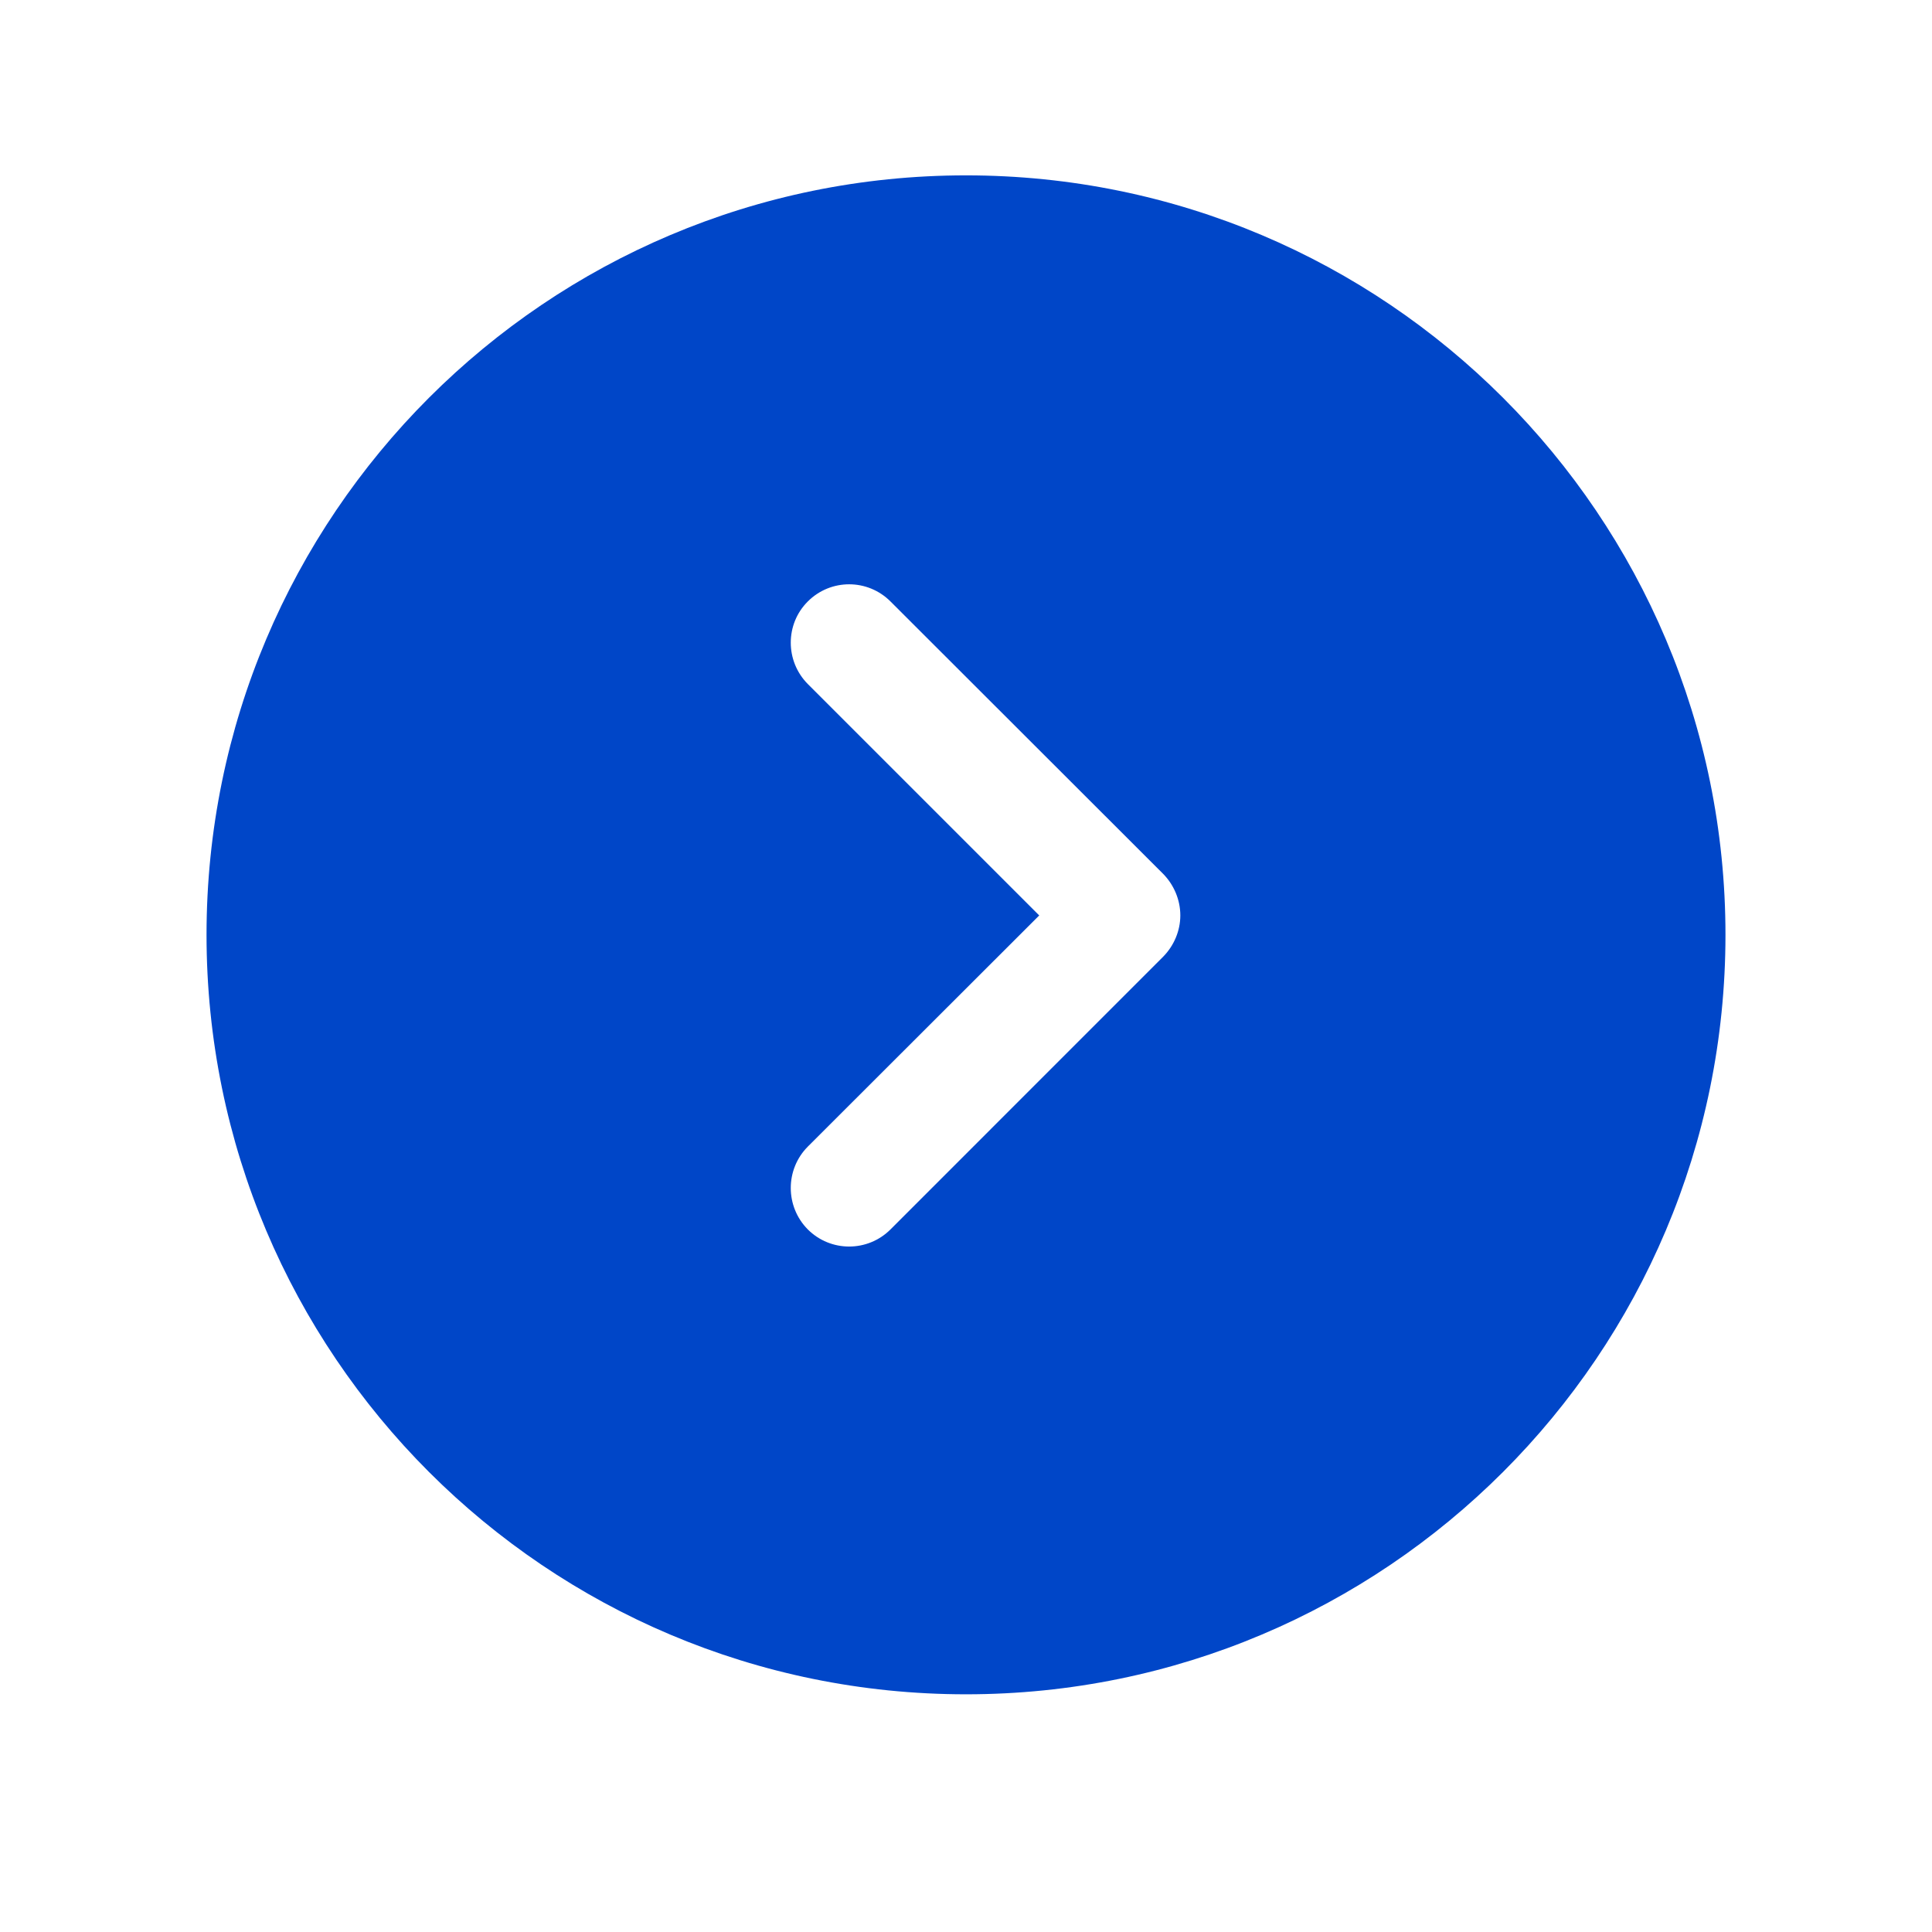
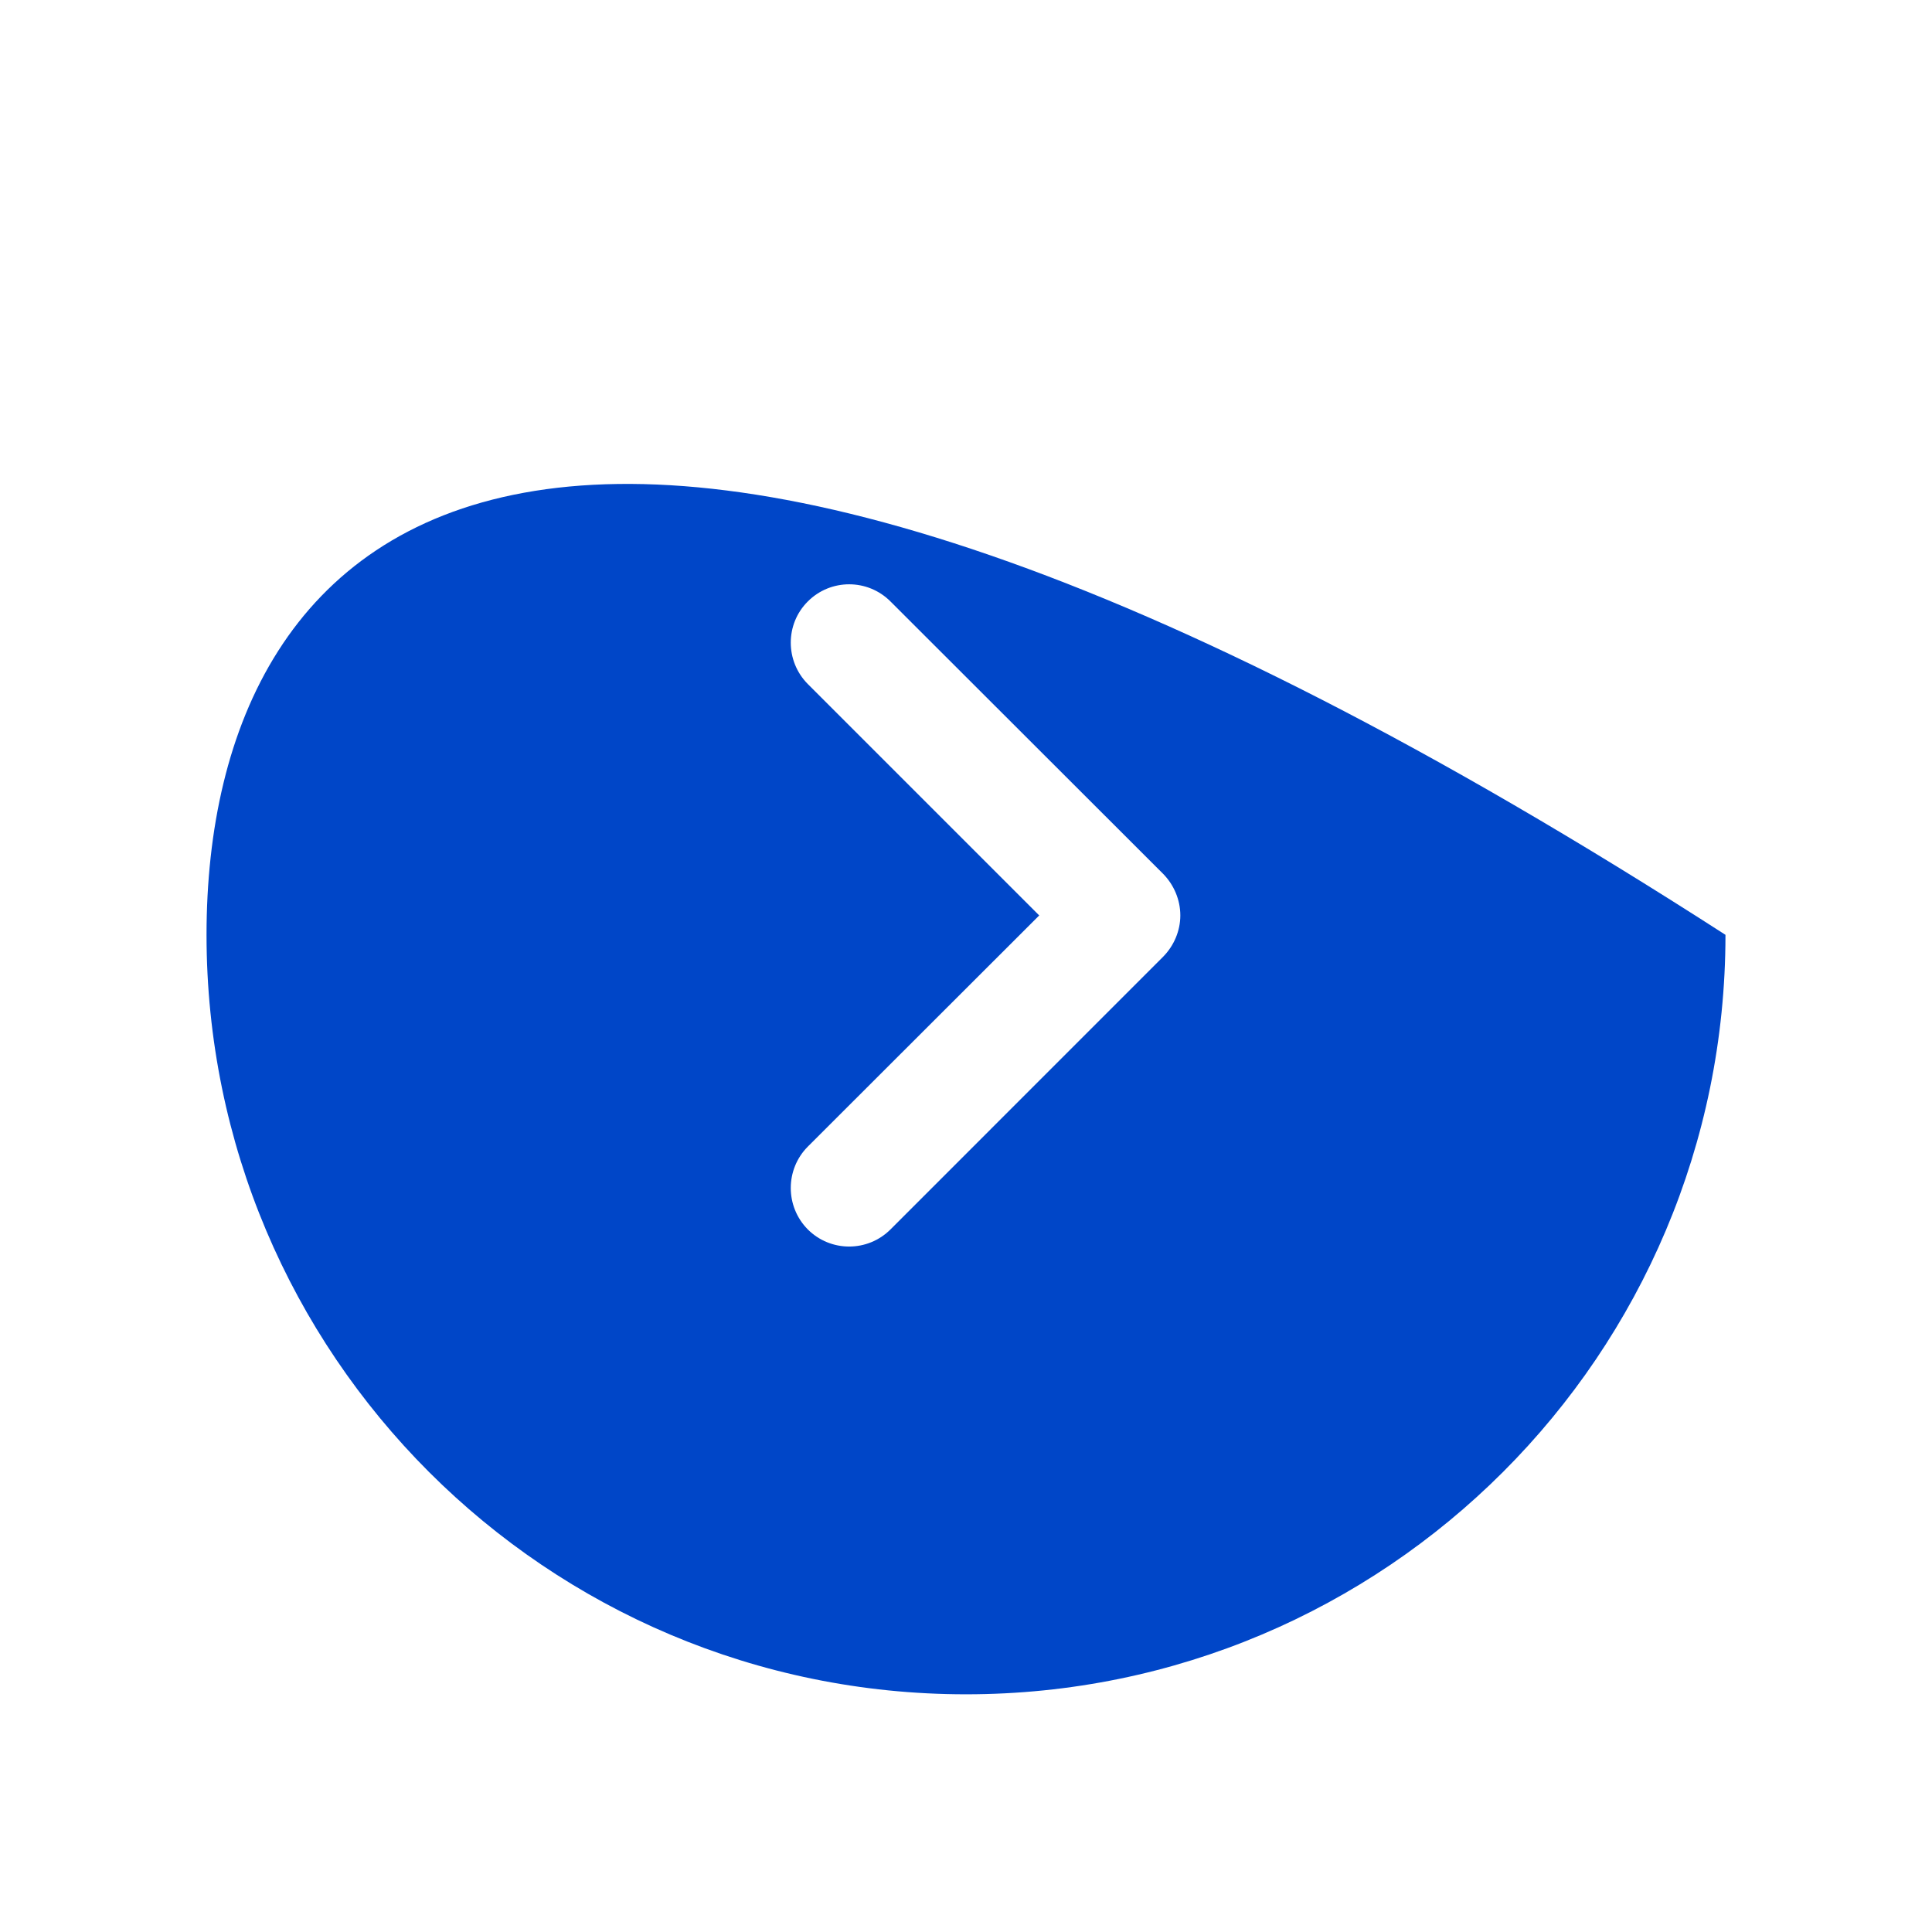
<svg xmlns="http://www.w3.org/2000/svg" width="40" zoomAndPan="magnify" viewBox="0 0 30 30" height="40" preserveAspectRatio="xMidYMid meet" version="1.2">
  <g id="19cd52bafa">
-     <path style=" stroke:none;fill-rule:evenodd;fill:#0046c8;fill-opacity:1;" d="M 15 26.309 C 21.516 26.309 26.793 21.031 26.793 14.516 C 26.793 8.004 21.516 2.723 15 2.723 C 8.484 2.723 3.207 8.004 3.207 14.516 C 3.207 21.031 8.484 26.309 15 26.309 Z M 13.828 9.34 C 13.473 8.984 12.898 8.984 12.543 9.34 C 12.191 9.691 12.191 10.266 12.543 10.621 L 16.137 14.215 L 12.543 17.805 C 12.191 18.16 12.191 18.734 12.543 19.09 C 12.898 19.445 13.473 19.445 13.828 19.09 L 18.062 14.855 C 18.23 14.684 18.328 14.453 18.328 14.215 C 18.328 13.973 18.23 13.742 18.062 13.57 Z M 13.828 9.34 " />
+     <path style=" stroke:none;fill-rule:evenodd;fill:#0046c8;fill-opacity:1;" d="M 15 26.309 C 21.516 26.309 26.793 21.031 26.793 14.516 C 8.484 2.723 3.207 8.004 3.207 14.516 C 3.207 21.031 8.484 26.309 15 26.309 Z M 13.828 9.34 C 13.473 8.984 12.898 8.984 12.543 9.34 C 12.191 9.691 12.191 10.266 12.543 10.621 L 16.137 14.215 L 12.543 17.805 C 12.191 18.16 12.191 18.734 12.543 19.09 C 12.898 19.445 13.473 19.445 13.828 19.09 L 18.062 14.855 C 18.23 14.684 18.328 14.453 18.328 14.215 C 18.328 13.973 18.23 13.742 18.062 13.57 Z M 13.828 9.34 " />
  </g>
</svg>